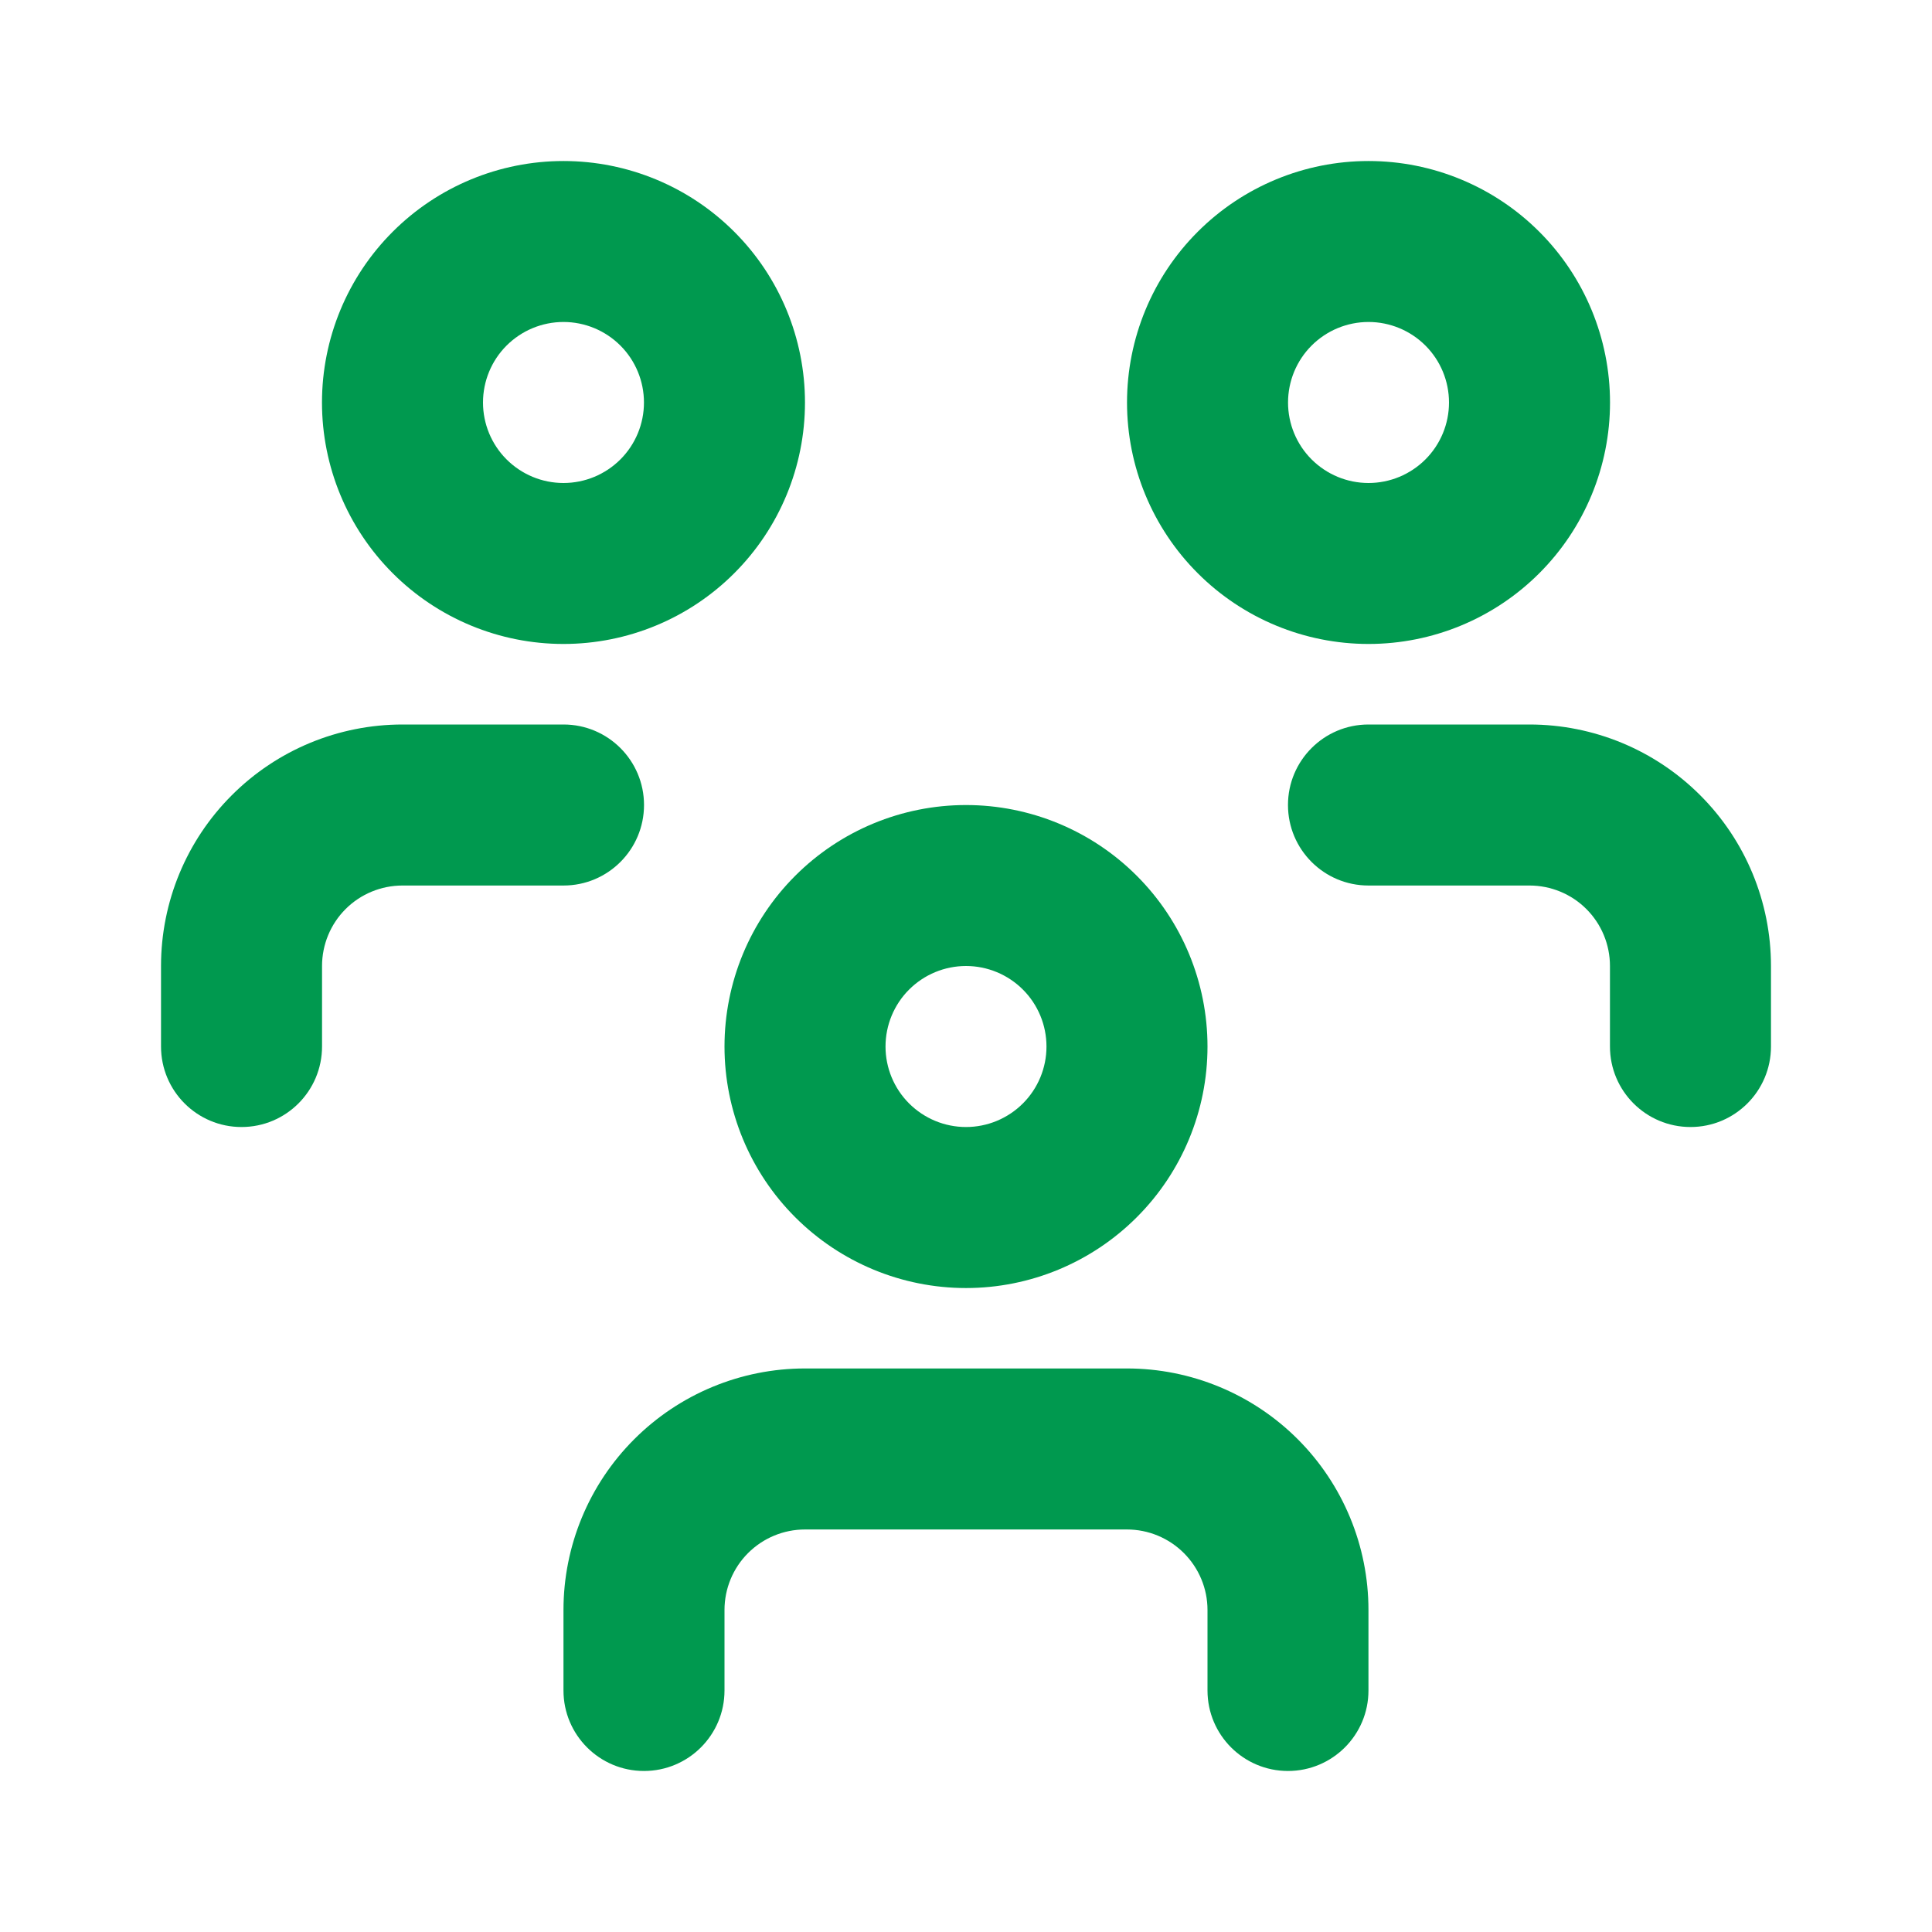
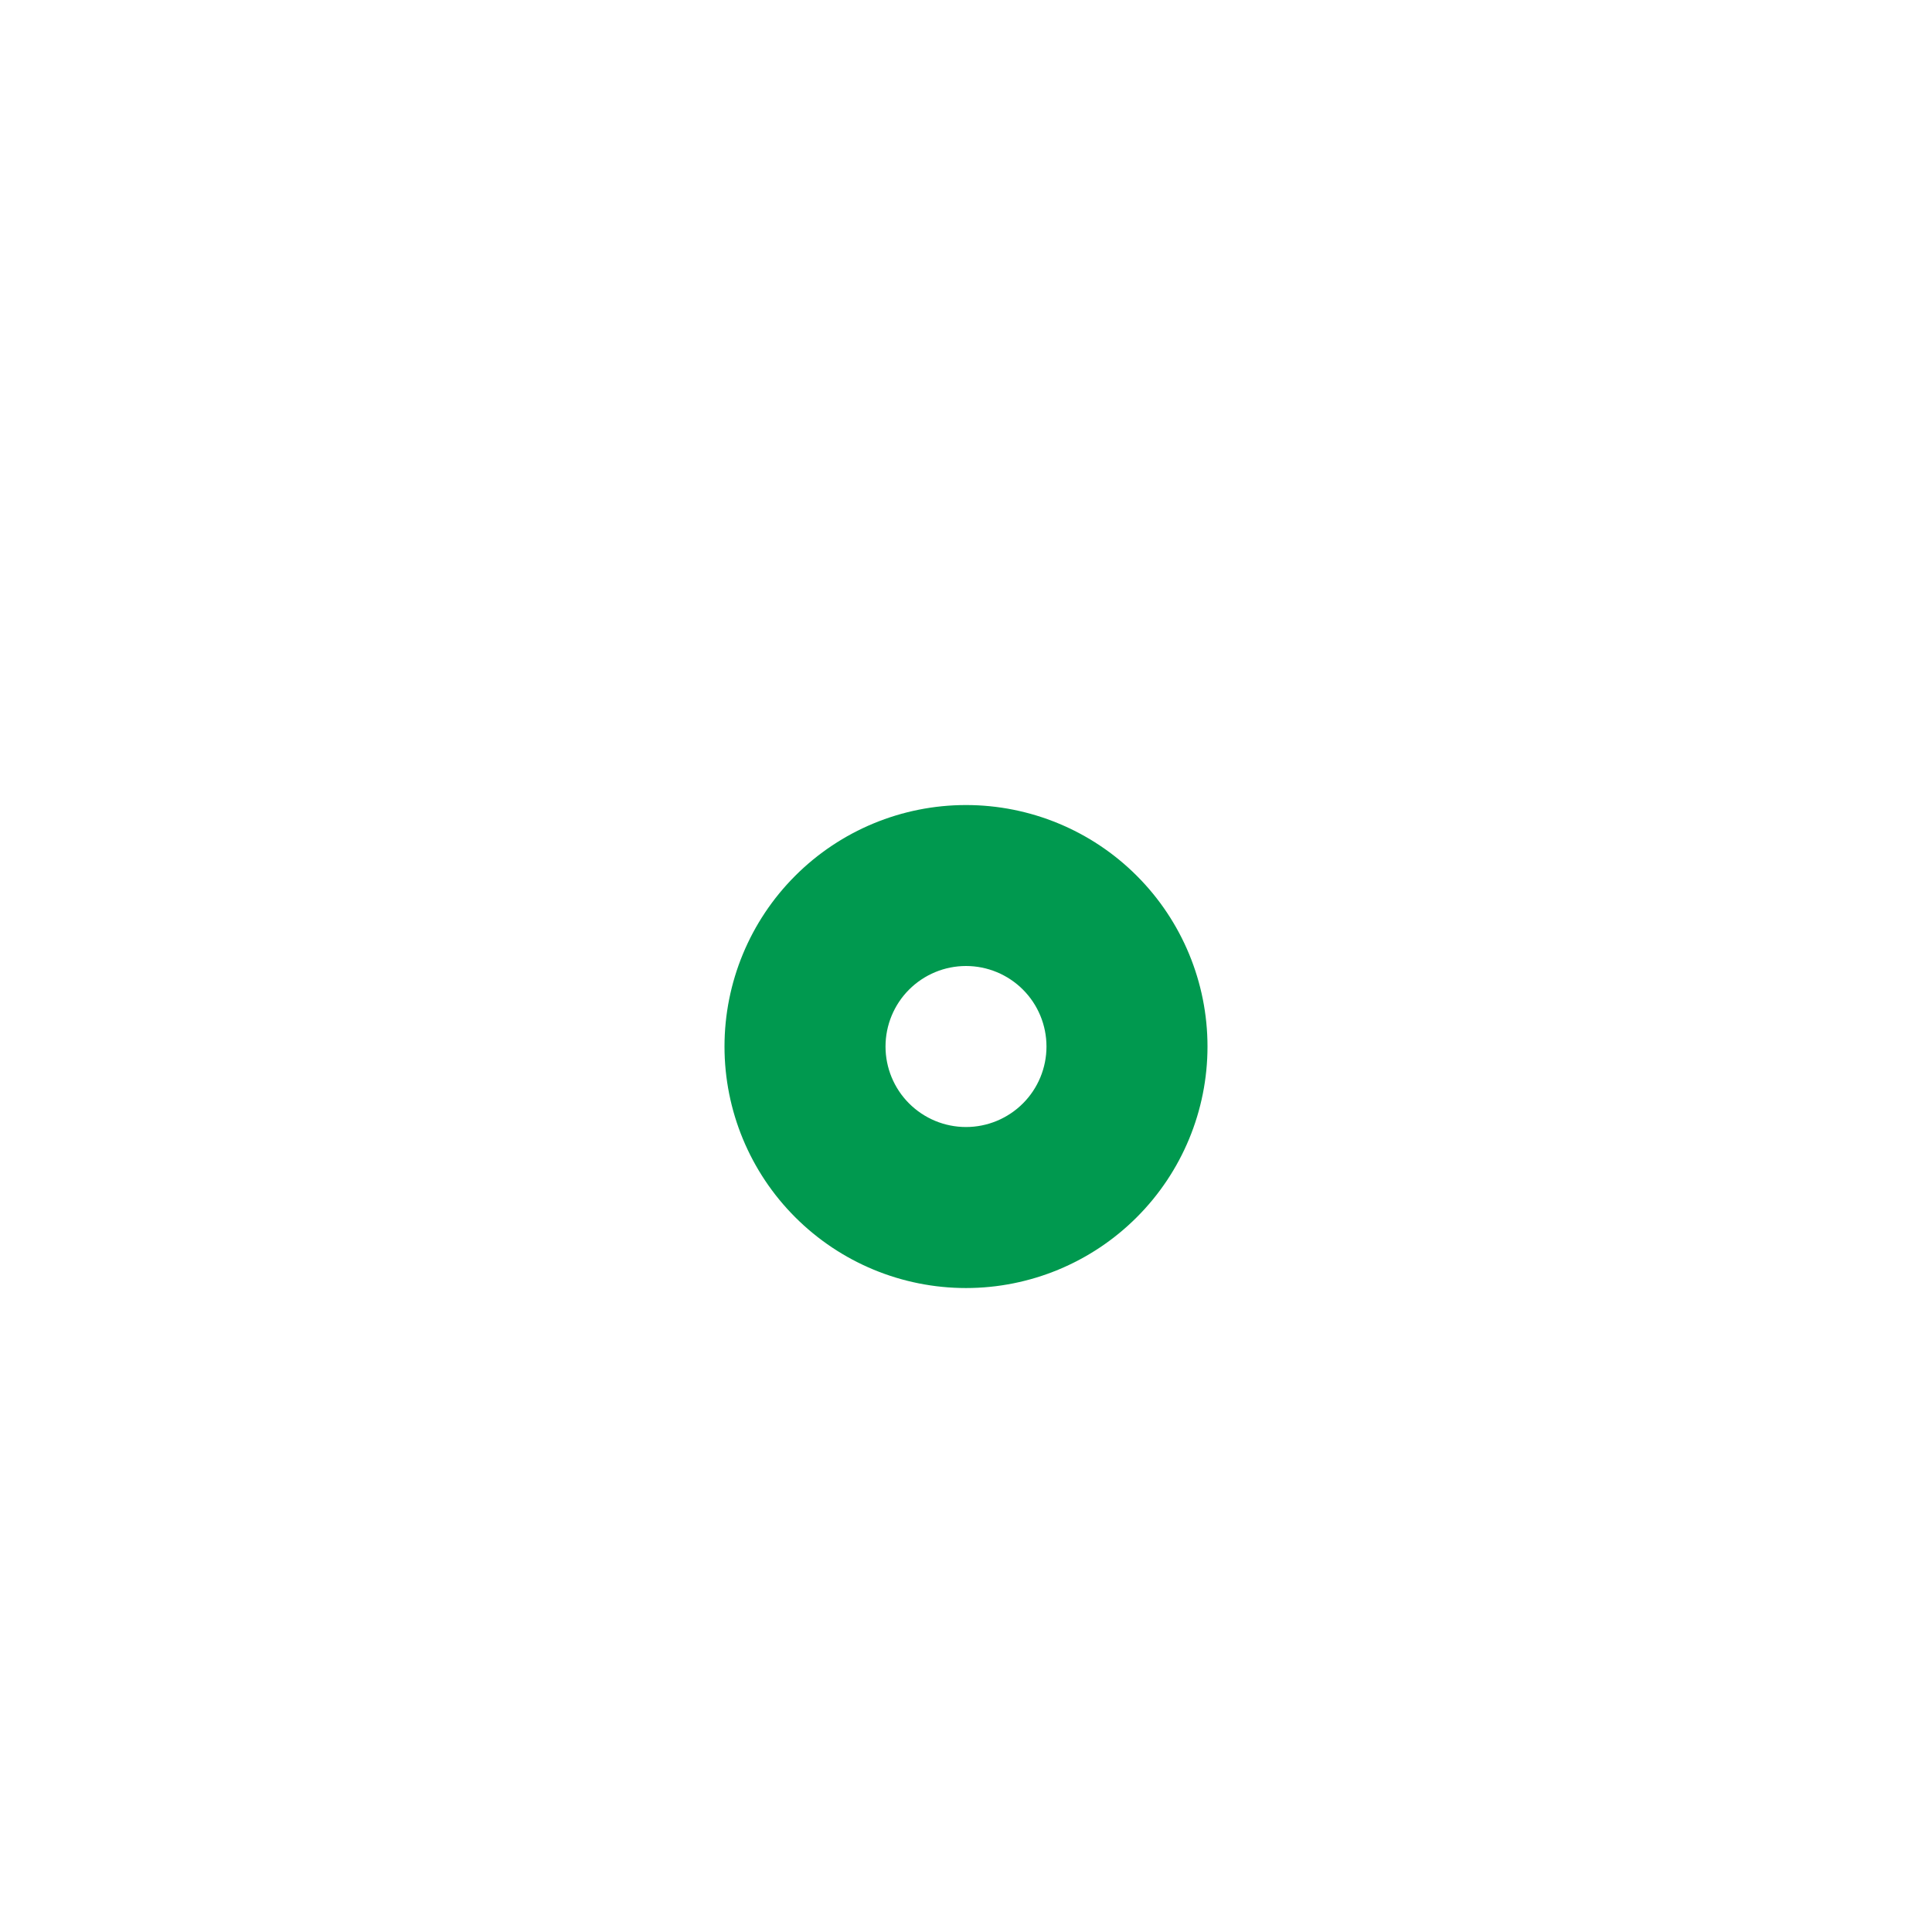
<svg xmlns="http://www.w3.org/2000/svg" width="32" height="32" viewBox="0 0 32 32" fill="none">
  <g id="users-group">
    <path id="Vector (Stroke)" fill-rule="evenodd" clip-rule="evenodd" d="M13.172 14.505C13.922 13.755 14.939 13.334 16 13.334C17.061 13.334 18.078 13.755 18.828 14.505C19.579 15.255 20 16.273 20 17.334C20 18.394 19.579 19.412 18.828 20.162C18.078 20.912 17.061 21.334 16 21.334C14.939 21.334 13.922 20.912 13.172 20.162C12.421 19.412 12 18.394 12 17.334C12 16.273 12.421 15.255 13.172 14.505ZM16 16C15.646 16 15.307 16.141 15.057 16.391C14.807 16.641 14.667 16.98 14.667 17.334C14.667 17.687 14.807 18.026 15.057 18.276C15.307 18.526 15.646 18.667 16 18.667C16.354 18.667 16.693 18.526 16.943 18.276C17.193 18.026 17.333 17.687 17.333 17.334C17.333 16.98 17.193 16.641 16.943 16.391C16.693 16.141 16.354 16 16 16Z" fill="#00994F" />
-     <path id="Vector (Stroke)_2" fill-rule="evenodd" clip-rule="evenodd" d="M13.333 25.333C12.979 25.333 12.64 25.474 12.39 25.724C12.14 25.974 12 26.313 12 26.666V28C12 28.736 11.403 29.333 10.666 29.333C9.93 29.333 9.333 28.736 9.333 28V26.666C9.333 25.606 9.754 24.588 10.505 23.838C11.255 23.088 12.272 22.666 13.333 22.666H18.666C19.727 22.666 20.745 23.088 21.495 23.838C22.245 24.588 22.666 25.606 22.666 26.666V28C22.666 28.736 22.069 29.333 21.333 29.333C20.597 29.333 20 28.736 20 28V26.666C20 26.313 19.859 25.974 19.609 25.724C19.359 25.474 19.02 25.333 18.666 25.333H13.333Z" fill="#00994F" />
-     <path id="Vector (Stroke)_3" fill-rule="evenodd" clip-rule="evenodd" d="M19.839 3.838C20.589 3.088 21.606 2.667 22.667 2.667C23.728 2.667 24.745 3.088 25.495 3.838C26.246 4.588 26.667 5.606 26.667 6.667C26.667 7.727 26.246 8.745 25.495 9.495C24.745 10.245 23.728 10.666 22.667 10.666C21.606 10.666 20.589 10.245 19.839 9.495C19.088 8.745 18.667 7.727 18.667 6.667C18.667 5.606 19.088 4.588 19.839 3.838ZM22.667 5.333C22.313 5.333 21.974 5.474 21.724 5.724C21.474 5.974 21.334 6.313 21.334 6.667C21.334 7.02 21.474 7.359 21.724 7.609C21.974 7.859 22.313 8 22.667 8C23.021 8 23.36 7.859 23.61 7.609C23.86 7.359 24 7.02 24 6.667C24 6.313 23.86 5.974 23.61 5.724C23.36 5.474 23.021 5.333 22.667 5.333Z" fill="#00994F" />
-     <path id="Vector (Stroke)_4" fill-rule="evenodd" clip-rule="evenodd" d="M21.333 13.333C21.333 12.597 21.93 12 22.666 12H25.333C26.394 12 27.411 12.421 28.161 13.172C28.912 13.922 29.333 14.939 29.333 16V17.333C29.333 18.07 28.736 18.667 28 18.667C27.263 18.667 26.666 18.07 26.666 17.333V16C26.666 15.646 26.526 15.307 26.276 15.057C26.026 14.807 25.687 14.667 25.333 14.667H22.666C21.93 14.667 21.333 14.07 21.333 13.333Z" fill="#00994F" />
-     <path id="Vector (Stroke)_5" fill-rule="evenodd" clip-rule="evenodd" d="M6.505 3.838C7.255 3.088 8.272 2.667 9.333 2.667C10.394 2.667 11.411 3.088 12.161 3.838C12.912 4.588 13.333 5.606 13.333 6.667C13.333 7.727 12.912 8.745 12.161 9.495C11.411 10.245 10.394 10.666 9.333 10.666C8.272 10.666 7.255 10.245 6.505 9.495C5.754 8.745 5.333 7.727 5.333 6.667C5.333 5.606 5.754 4.588 6.505 3.838ZM9.333 5.333C8.979 5.333 8.64 5.474 8.39 5.724C8.14 5.974 8 6.313 8 6.667C8 7.02 8.14 7.359 8.39 7.609C8.64 7.859 8.979 8 9.333 8C9.687 8 10.026 7.859 10.276 7.609C10.526 7.359 10.666 7.02 10.666 6.667C10.666 6.313 10.526 5.974 10.276 5.724C10.026 5.474 9.687 5.333 9.333 5.333Z" fill="#00994F" />
-     <path id="Vector (Stroke)_6" fill-rule="evenodd" clip-rule="evenodd" d="M6.667 14.667C6.313 14.667 5.974 14.807 5.724 15.057C5.474 15.307 5.334 15.646 5.334 16V17.333C5.334 18.07 4.737 18.667 4 18.667C3.264 18.667 2.667 18.07 2.667 17.333V16C2.667 14.939 3.088 13.922 3.839 13.172C4.589 12.421 5.606 12 6.667 12H9.334C10.07 12 10.667 12.597 10.667 13.333C10.667 14.07 10.07 14.667 9.334 14.667H6.667Z" fill="#00994F" />
  </g>
</svg>